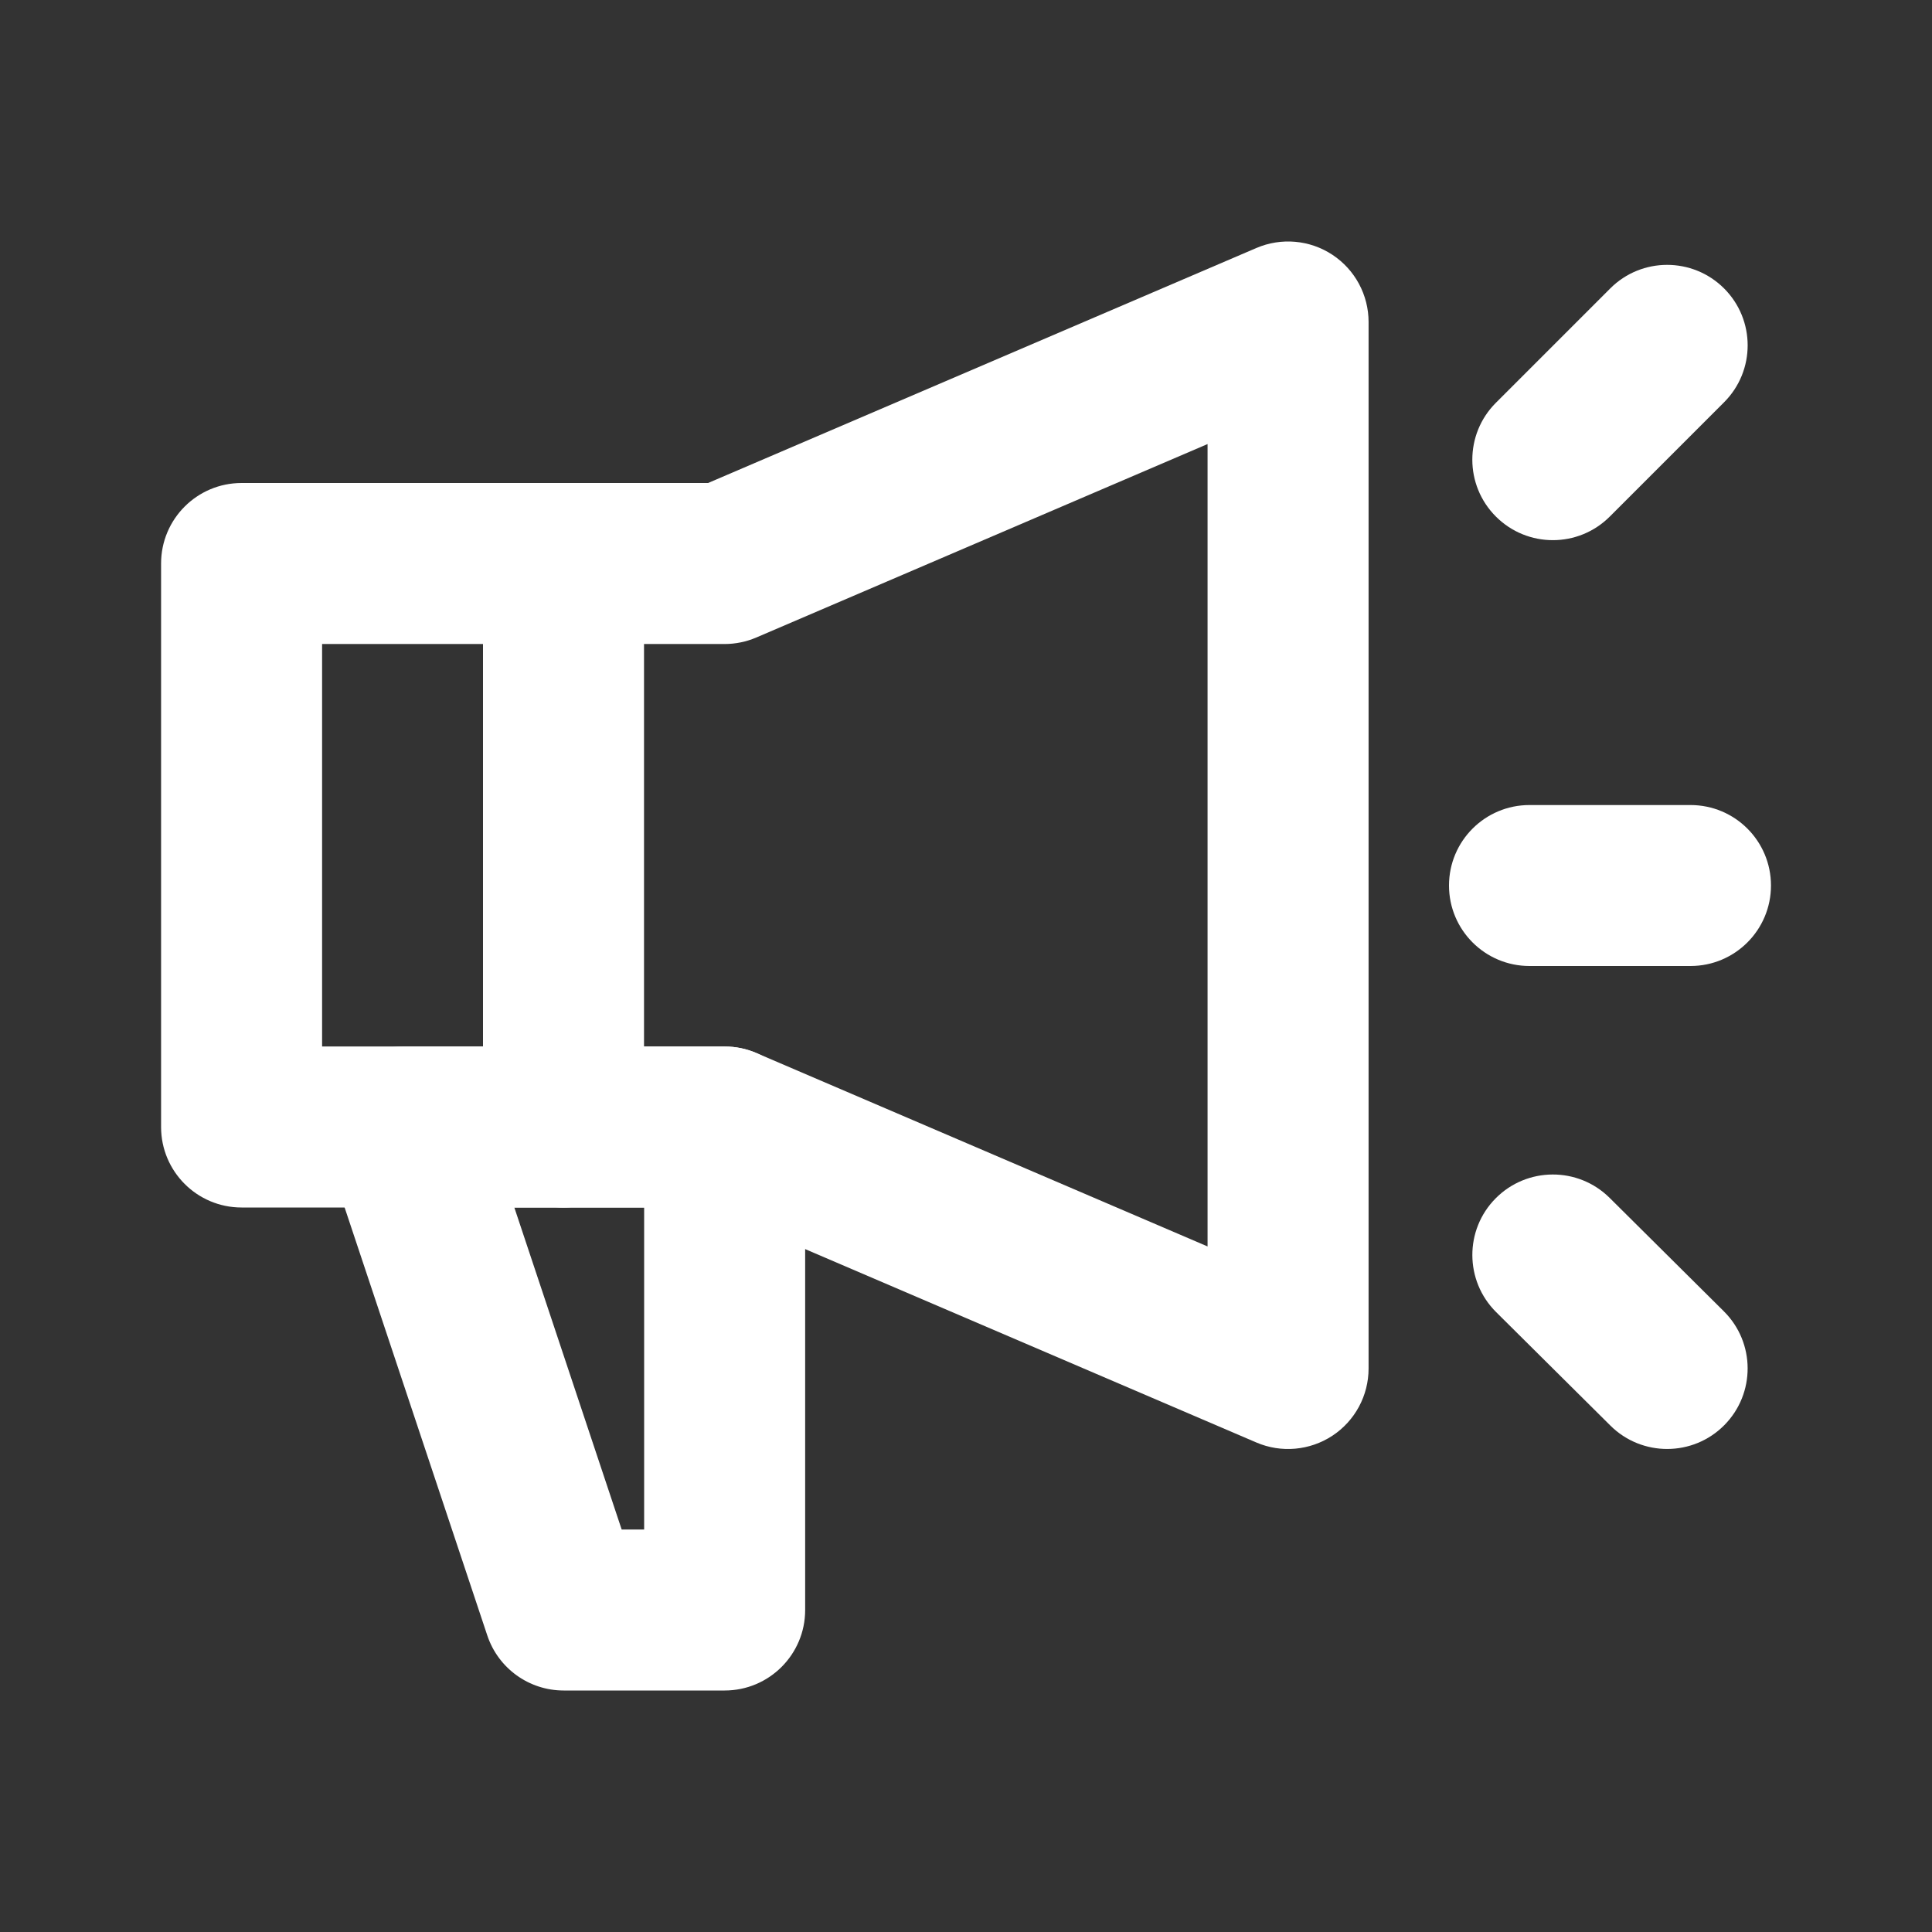
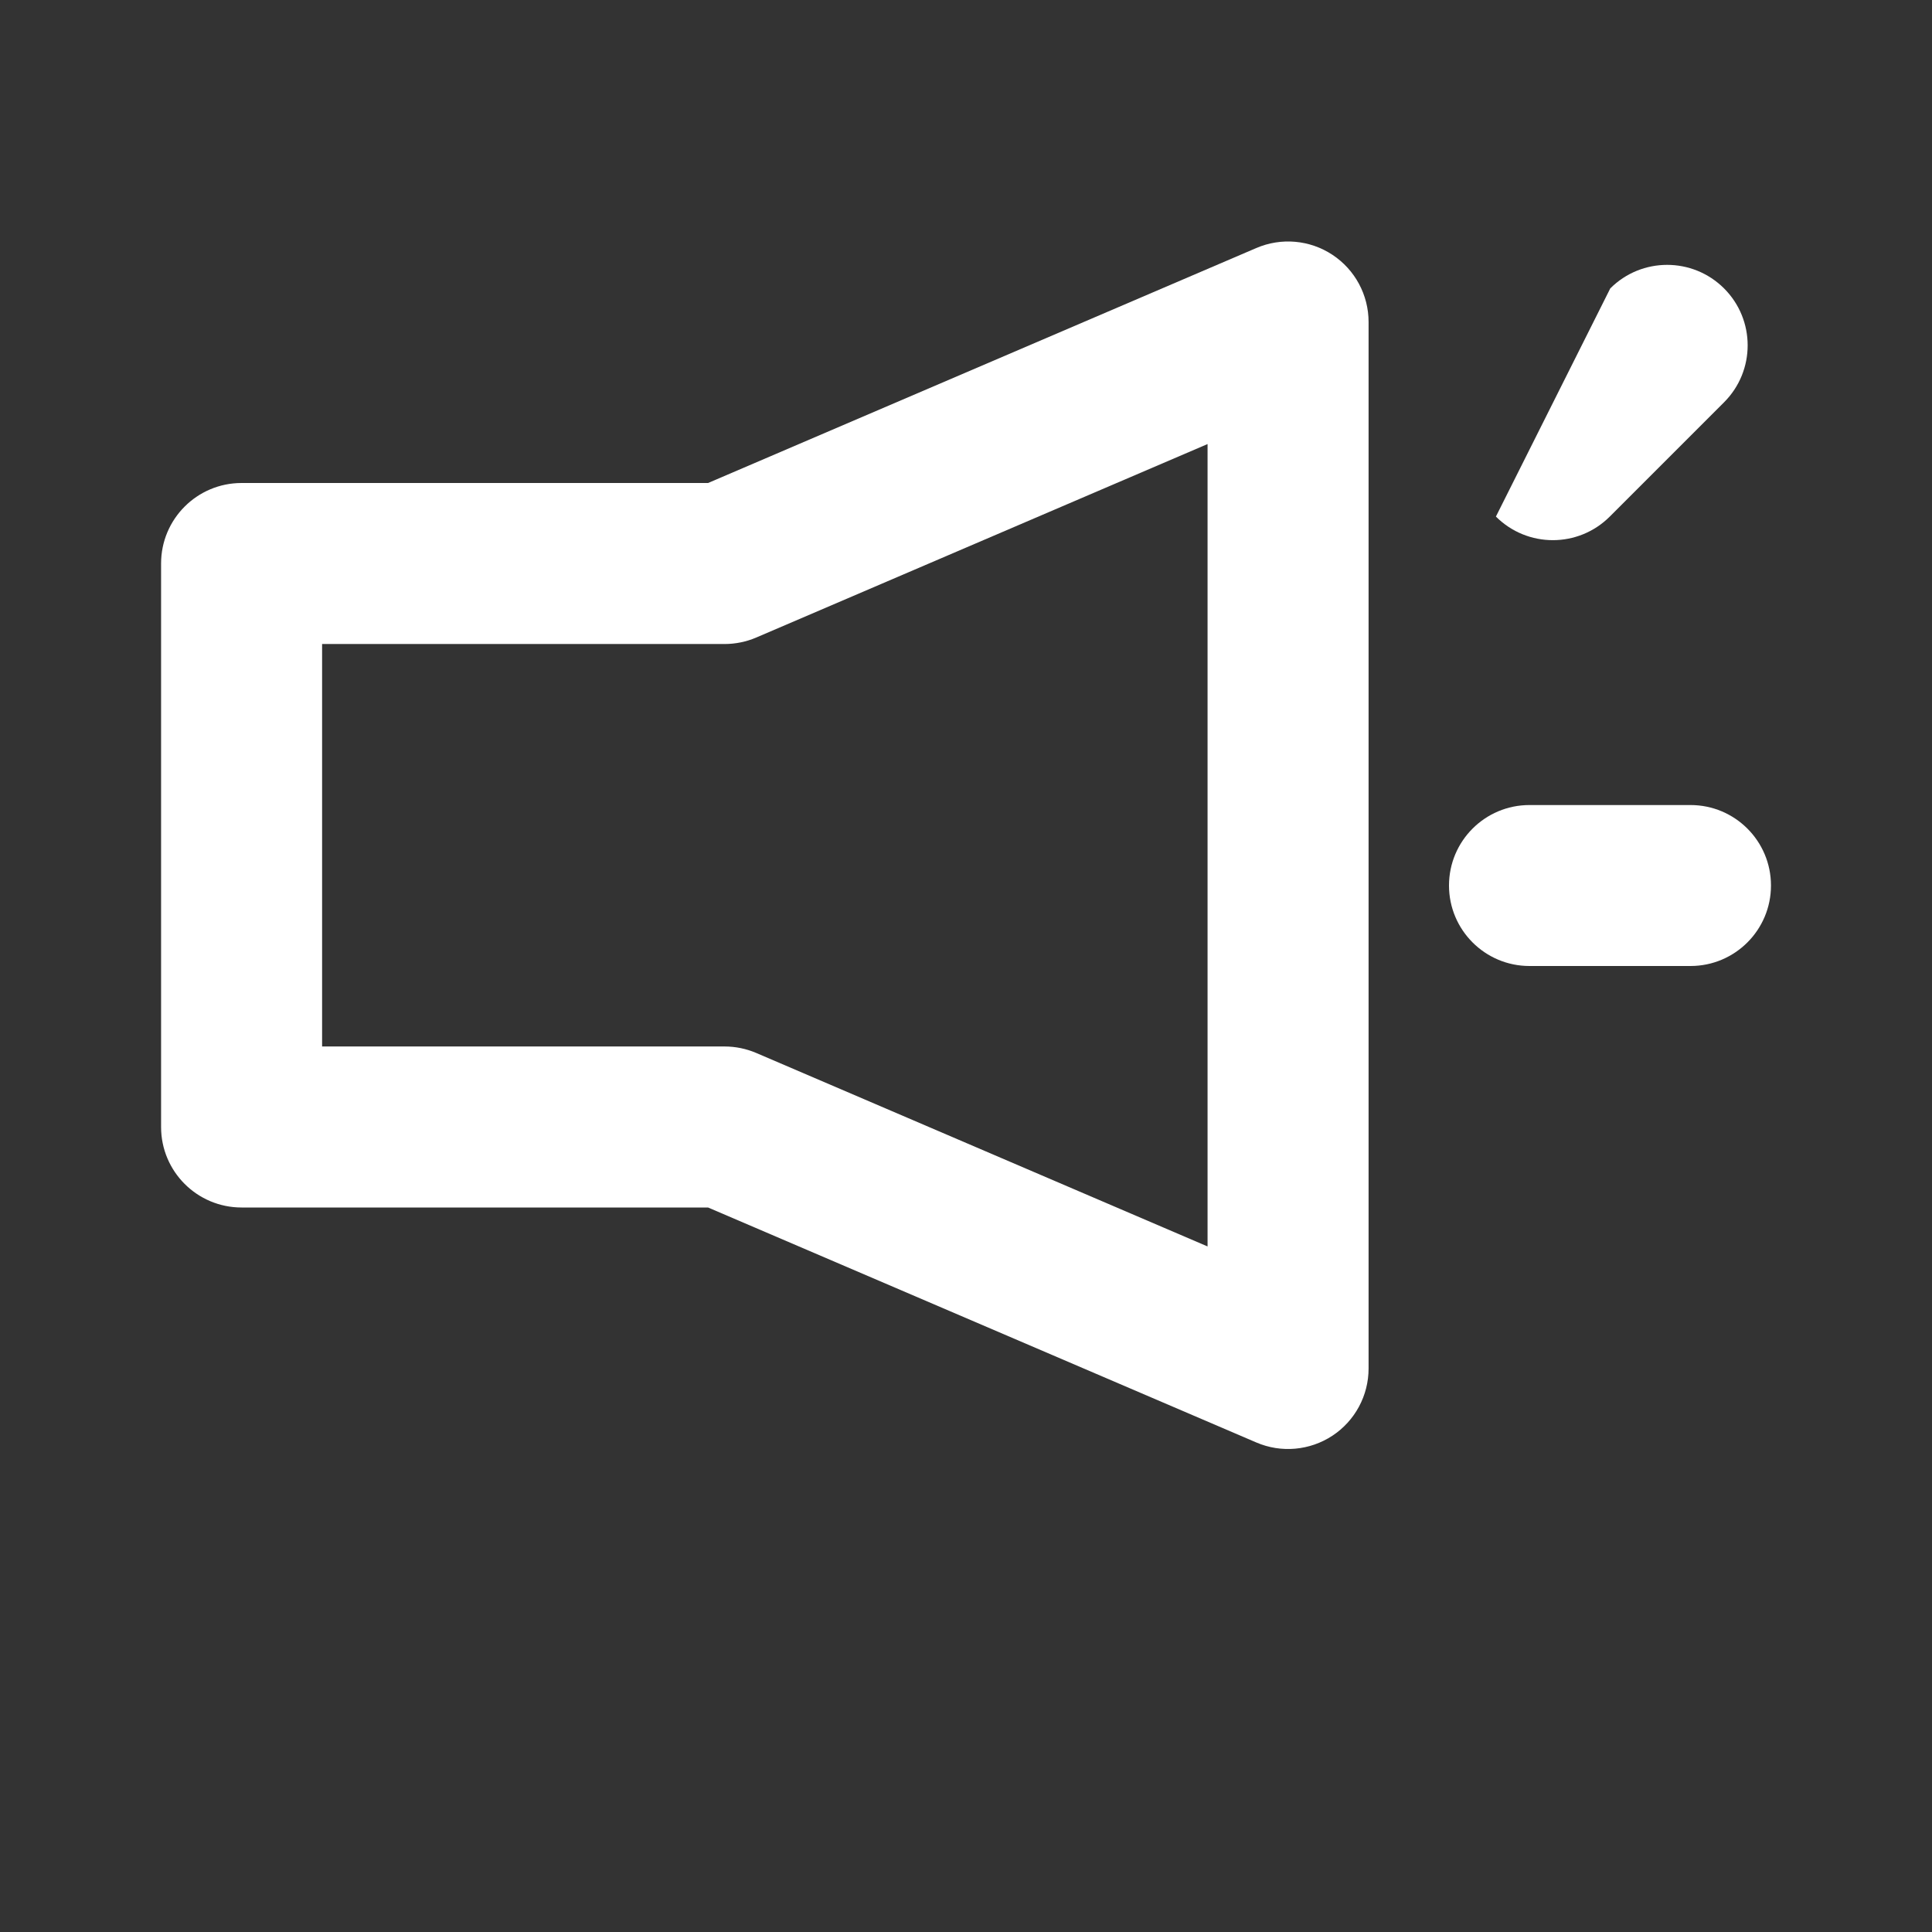
<svg xmlns="http://www.w3.org/2000/svg" width="32" height="32" viewBox="0 0 32 32" fill="none">
  <rect x="0" y="0" width="32" height="32" fill="#333333" stroke="none" />
  <path fill-rule="evenodd" clip-rule="evenodd" d="M22.069 4.22C22.443 4.467 22.668 4.885 22.668 5.333V22.667C22.668 23.115 22.443 23.533 22.069 23.78C21.695 24.026 21.221 24.069 20.809 23.892L11.728 20H4.001C3.265 20 2.668 19.403 2.668 18.667V9.333C2.668 8.597 3.265 8 4.001 8H11.728L20.809 4.108C21.221 3.931 21.695 3.973 22.069 4.22ZM20.001 7.355L12.527 10.559C12.361 10.63 12.182 10.667 12.001 10.667H5.335V17.333H12.001C12.182 17.333 12.361 17.37 12.527 17.441L20.001 20.645V7.355Z" fill="white" />
-   <path fill-rule="evenodd" clip-rule="evenodd" d="M5.588 17.887C5.838 17.54 6.241 17.334 6.669 17.334H12.003C12.739 17.334 13.336 17.93 13.336 18.667V26.667C13.336 27.403 12.739 28 12.003 28H9.336C8.762 28 8.253 27.633 8.071 27.088L5.404 19.088C5.269 18.682 5.337 18.235 5.588 17.887ZM8.519 20L10.297 25.334H10.669V20H8.519Z" fill="white" />
  <path fill-rule="evenodd" clip-rule="evenodd" d="M24 14.667C24 13.93 24.597 13.334 25.333 13.334H28C28.736 13.334 29.333 13.93 29.333 14.667C29.333 15.403 28.736 16 28 16H25.333C24.597 16 24 15.403 24 14.667Z" fill="white" />
-   <path fill-rule="evenodd" clip-rule="evenodd" d="M28.556 4.777C29.077 5.298 29.077 6.142 28.556 6.663L26.663 8.556C26.142 9.077 25.298 9.077 24.777 8.556C24.256 8.036 24.256 7.191 24.777 6.671L26.671 4.777C27.191 4.257 28.035 4.257 28.556 4.777Z" fill="white" />
-   <path fill-rule="evenodd" clip-rule="evenodd" d="M24.774 19.847C25.293 19.325 26.137 19.322 26.66 19.84L28.553 21.72C29.075 22.239 29.078 23.083 28.559 23.606C28.041 24.128 27.196 24.131 26.674 23.613L24.781 21.733C24.258 21.214 24.255 20.369 24.774 19.847Z" fill="white" />
-   <path fill-rule="evenodd" clip-rule="evenodd" d="M9.333 8C10.07 8 10.667 8.597 10.667 9.333V18.667C10.667 19.403 10.07 20 9.333 20C8.597 20 8 19.403 8 18.667V9.333C8 8.597 8.597 8 9.333 8Z" fill="white" />
+   <path fill-rule="evenodd" clip-rule="evenodd" d="M28.556 4.777C29.077 5.298 29.077 6.142 28.556 6.663L26.663 8.556C26.142 9.077 25.298 9.077 24.777 8.556L26.671 4.777C27.191 4.257 28.035 4.257 28.556 4.777Z" fill="white" />
</svg>